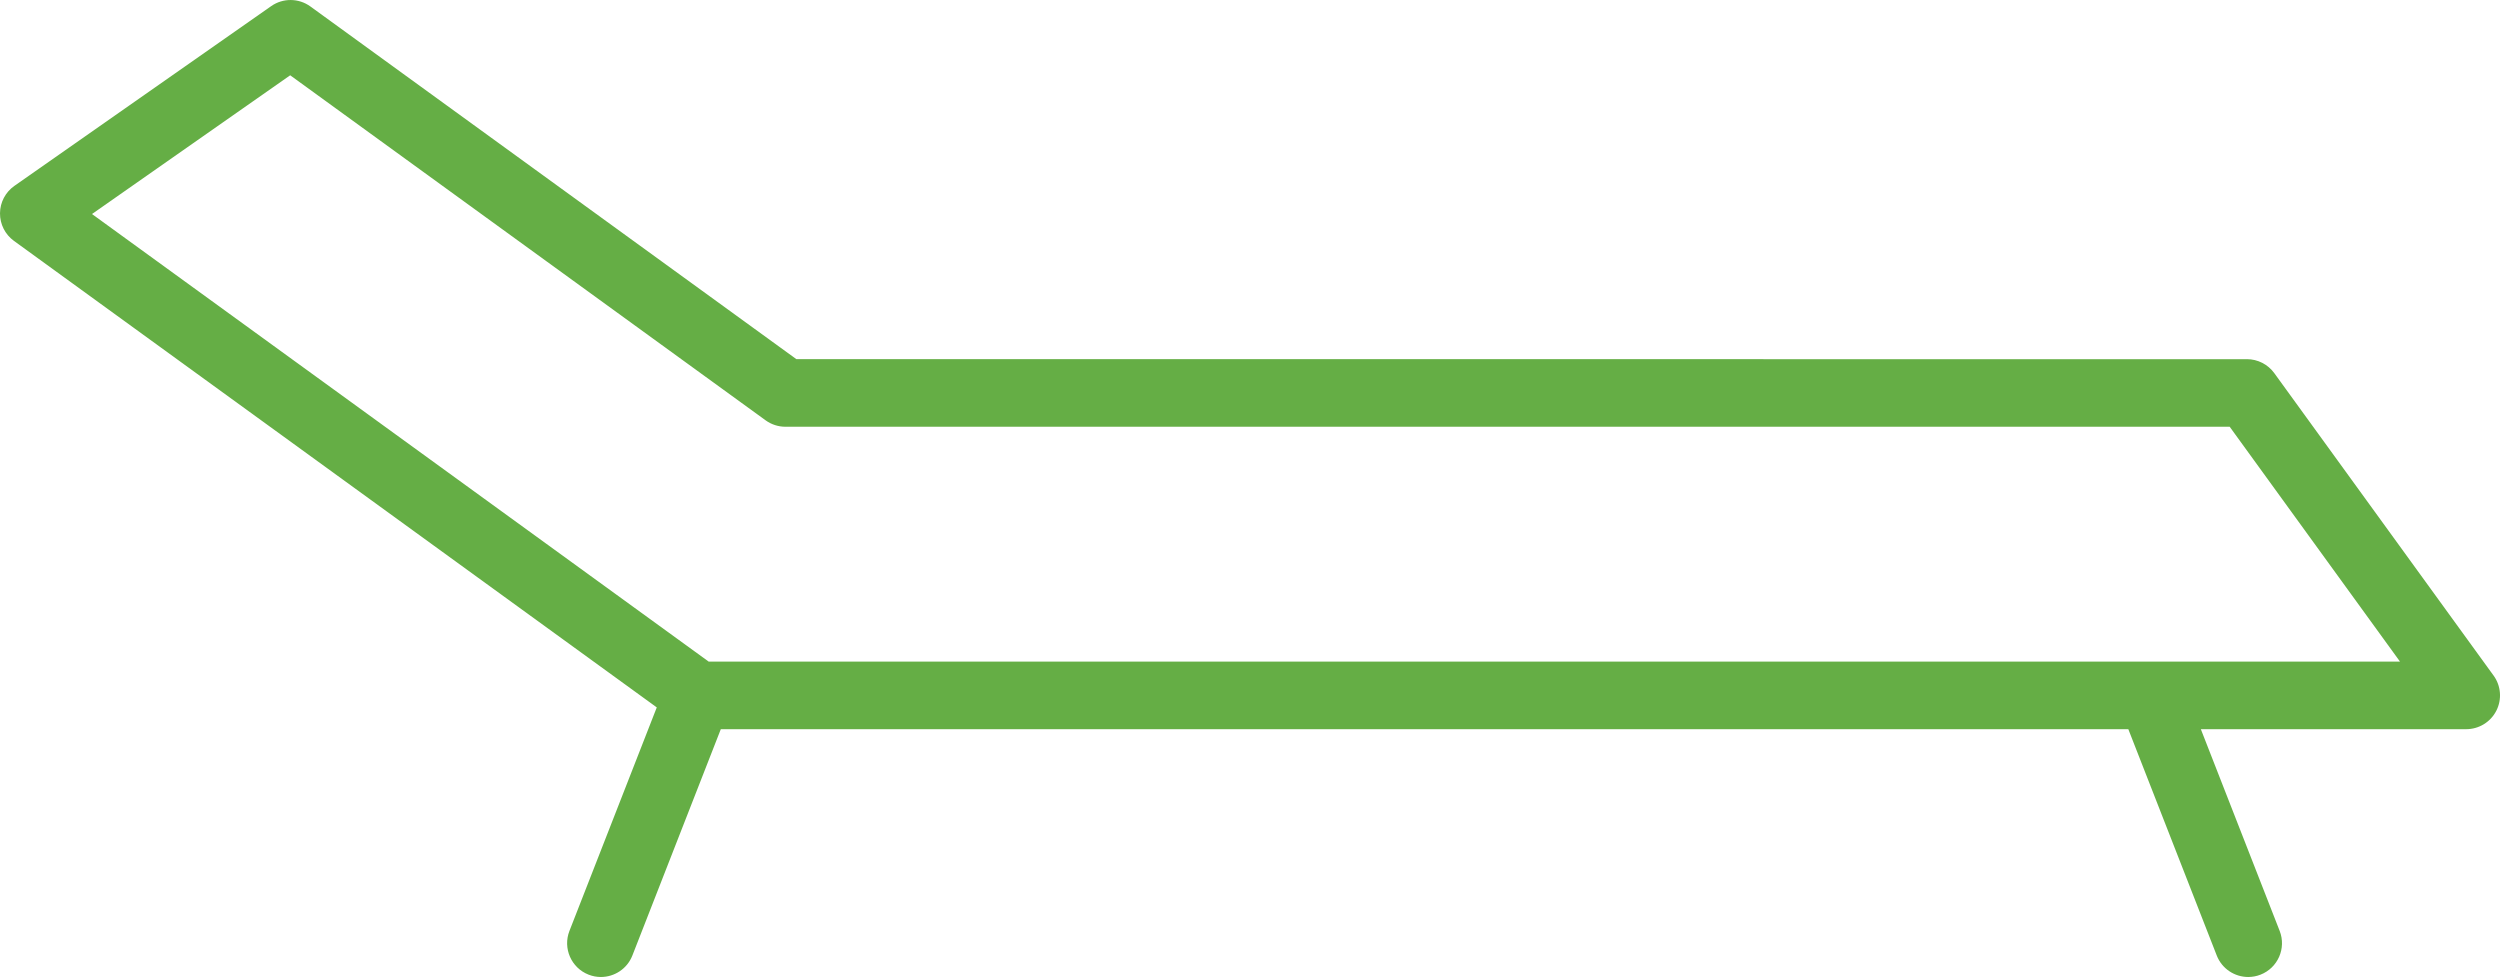
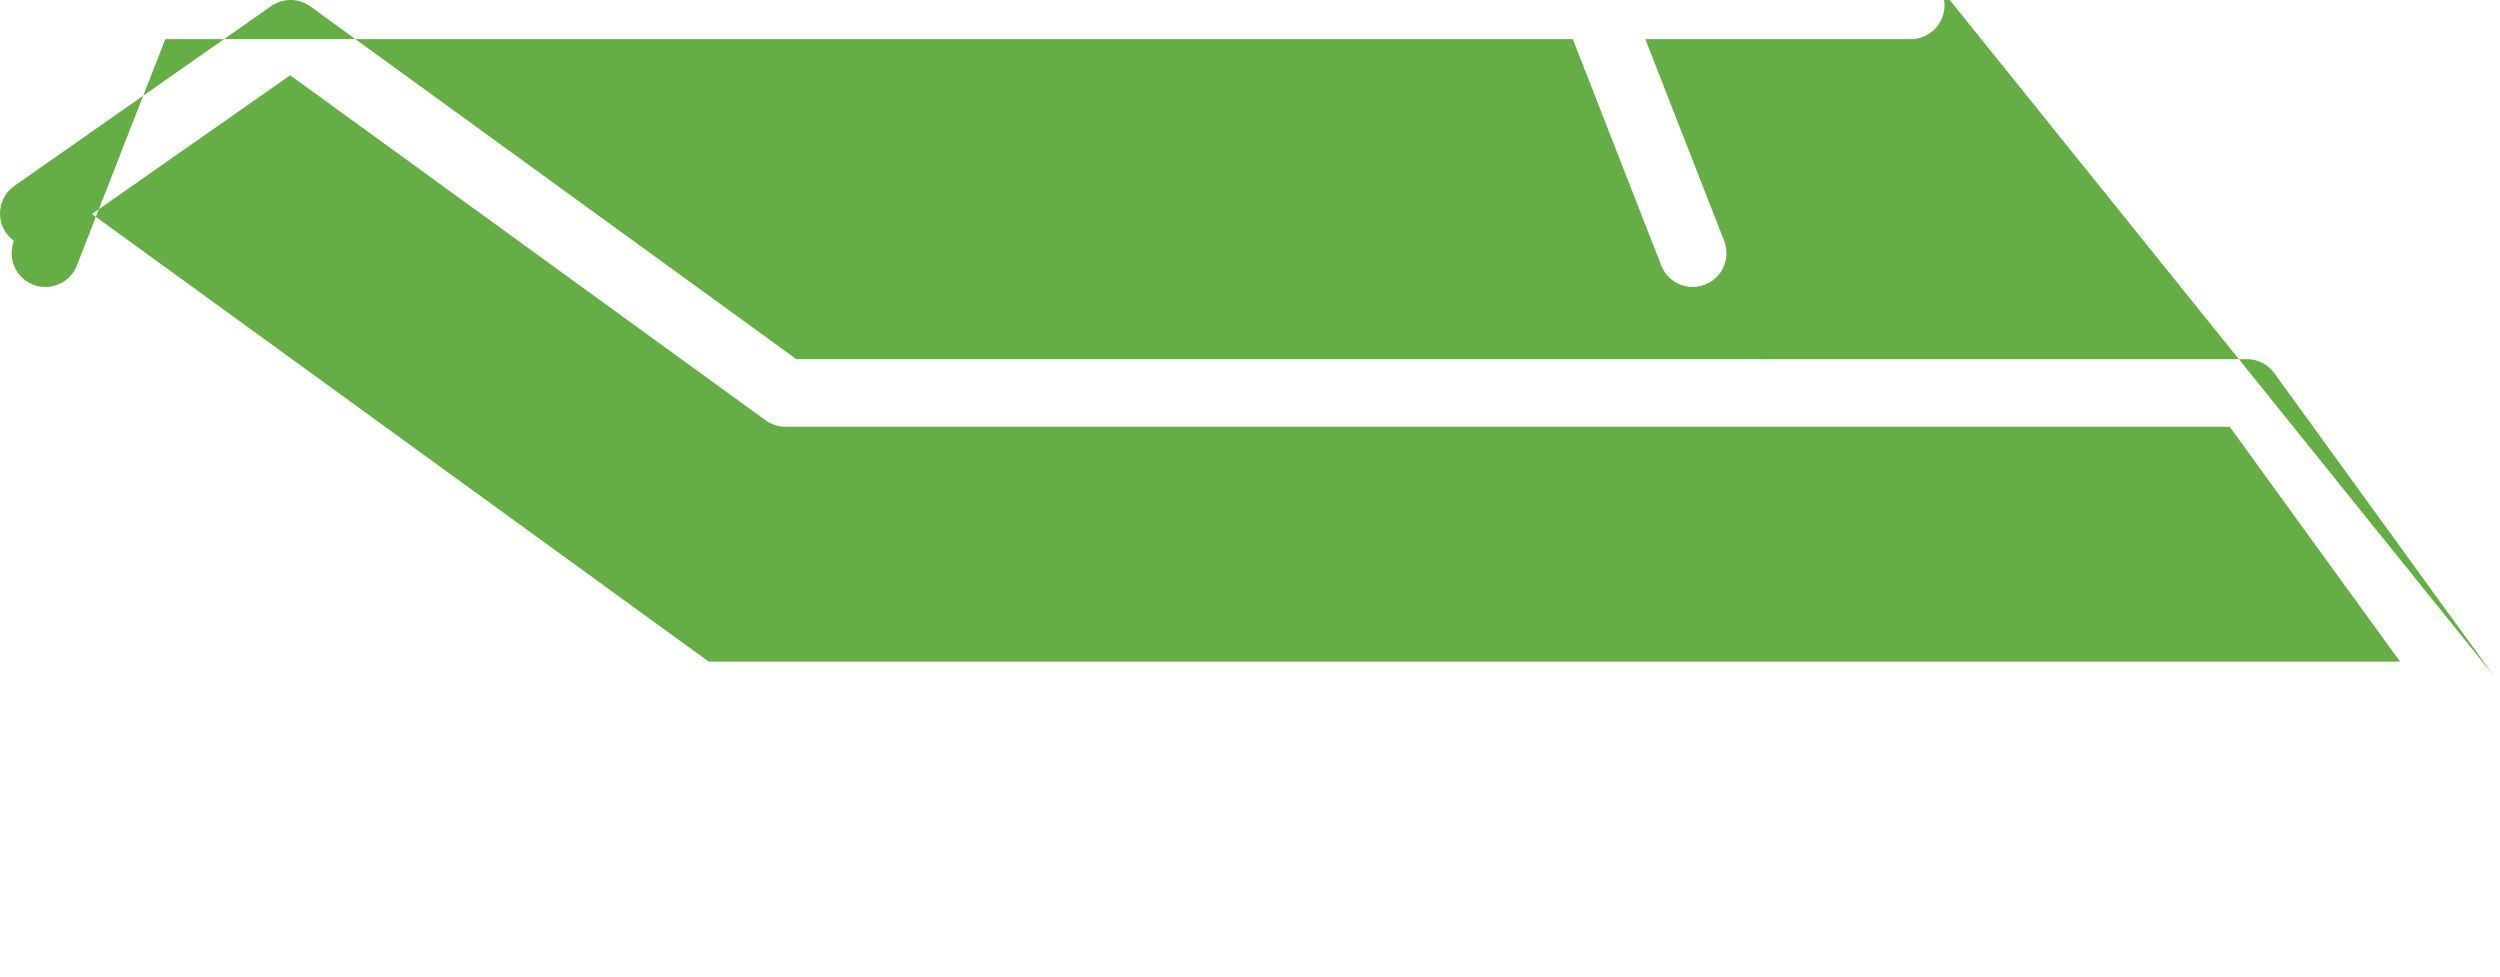
<svg xmlns="http://www.w3.org/2000/svg" id="Layer_1" width="15.417pc" height="6.025pc" viewBox="0 0 185 72.296">
  <defs>
    <style>      .st0 {        fill: #65ae45;      }    </style>
  </defs>
-   <path class="st0" d="M184.524,49.99l-16.228-22.381c-.471-.648-1.224-1.032-2.024-1.032H58.932L22.969.477c-.863-.626-2.028-.637-2.902-.024L1.067,13.753C.404,14.216.007,14.971 0,15.779c-.007.809.377,1.57,1.032,2.045l47.569,34.523-6.462,16.539c-.502,1.286.133,2.736,1.419,3.238.299.117.606.172.909.172 1,0,1.943-.604,2.329-1.591l6.544-16.748h104.155l6.544,16.748c.386.987,1.329,1.591,2.329,1.591.302,0,.61-.055.909-.172,1.286-.502,1.921-1.953,1.418-3.238l-5.833-14.928h19.638c.939,0,1.8-.527,2.227-1.364.428-.837.349-1.843-.202-2.604ZM159.274,48.958c-.003-0-.006 0-.009,0H52.443L6.807,15.837l14.667-10.267,35.178,25.531c.427.31.941.477,1.468.477h106.877l12.603,17.38h-18.326Z" />
+   <path class="st0" d="M184.524,49.99l-16.228-22.381c-.471-.648-1.224-1.032-2.024-1.032H58.932L22.969.477c-.863-.626-2.028-.637-2.902-.024L1.067,13.753C.404,14.216.007,14.971 0,15.779c-.007.809.377,1.57,1.032,2.045c-.502,1.286.133,2.736,1.419,3.238.299.117.606.172.909.172 1,0,1.943-.604,2.329-1.591l6.544-16.748h104.155l6.544,16.748c.386.987,1.329,1.591,2.329,1.591.302,0,.61-.055.909-.172,1.286-.502,1.921-1.953,1.418-3.238l-5.833-14.928h19.638c.939,0,1.8-.527,2.227-1.364.428-.837.349-1.843-.202-2.604ZM159.274,48.958c-.003-0-.006 0-.009,0H52.443L6.807,15.837l14.667-10.267,35.178,25.531c.427.31.941.477,1.468.477h106.877l12.603,17.38h-18.326Z" />
</svg>